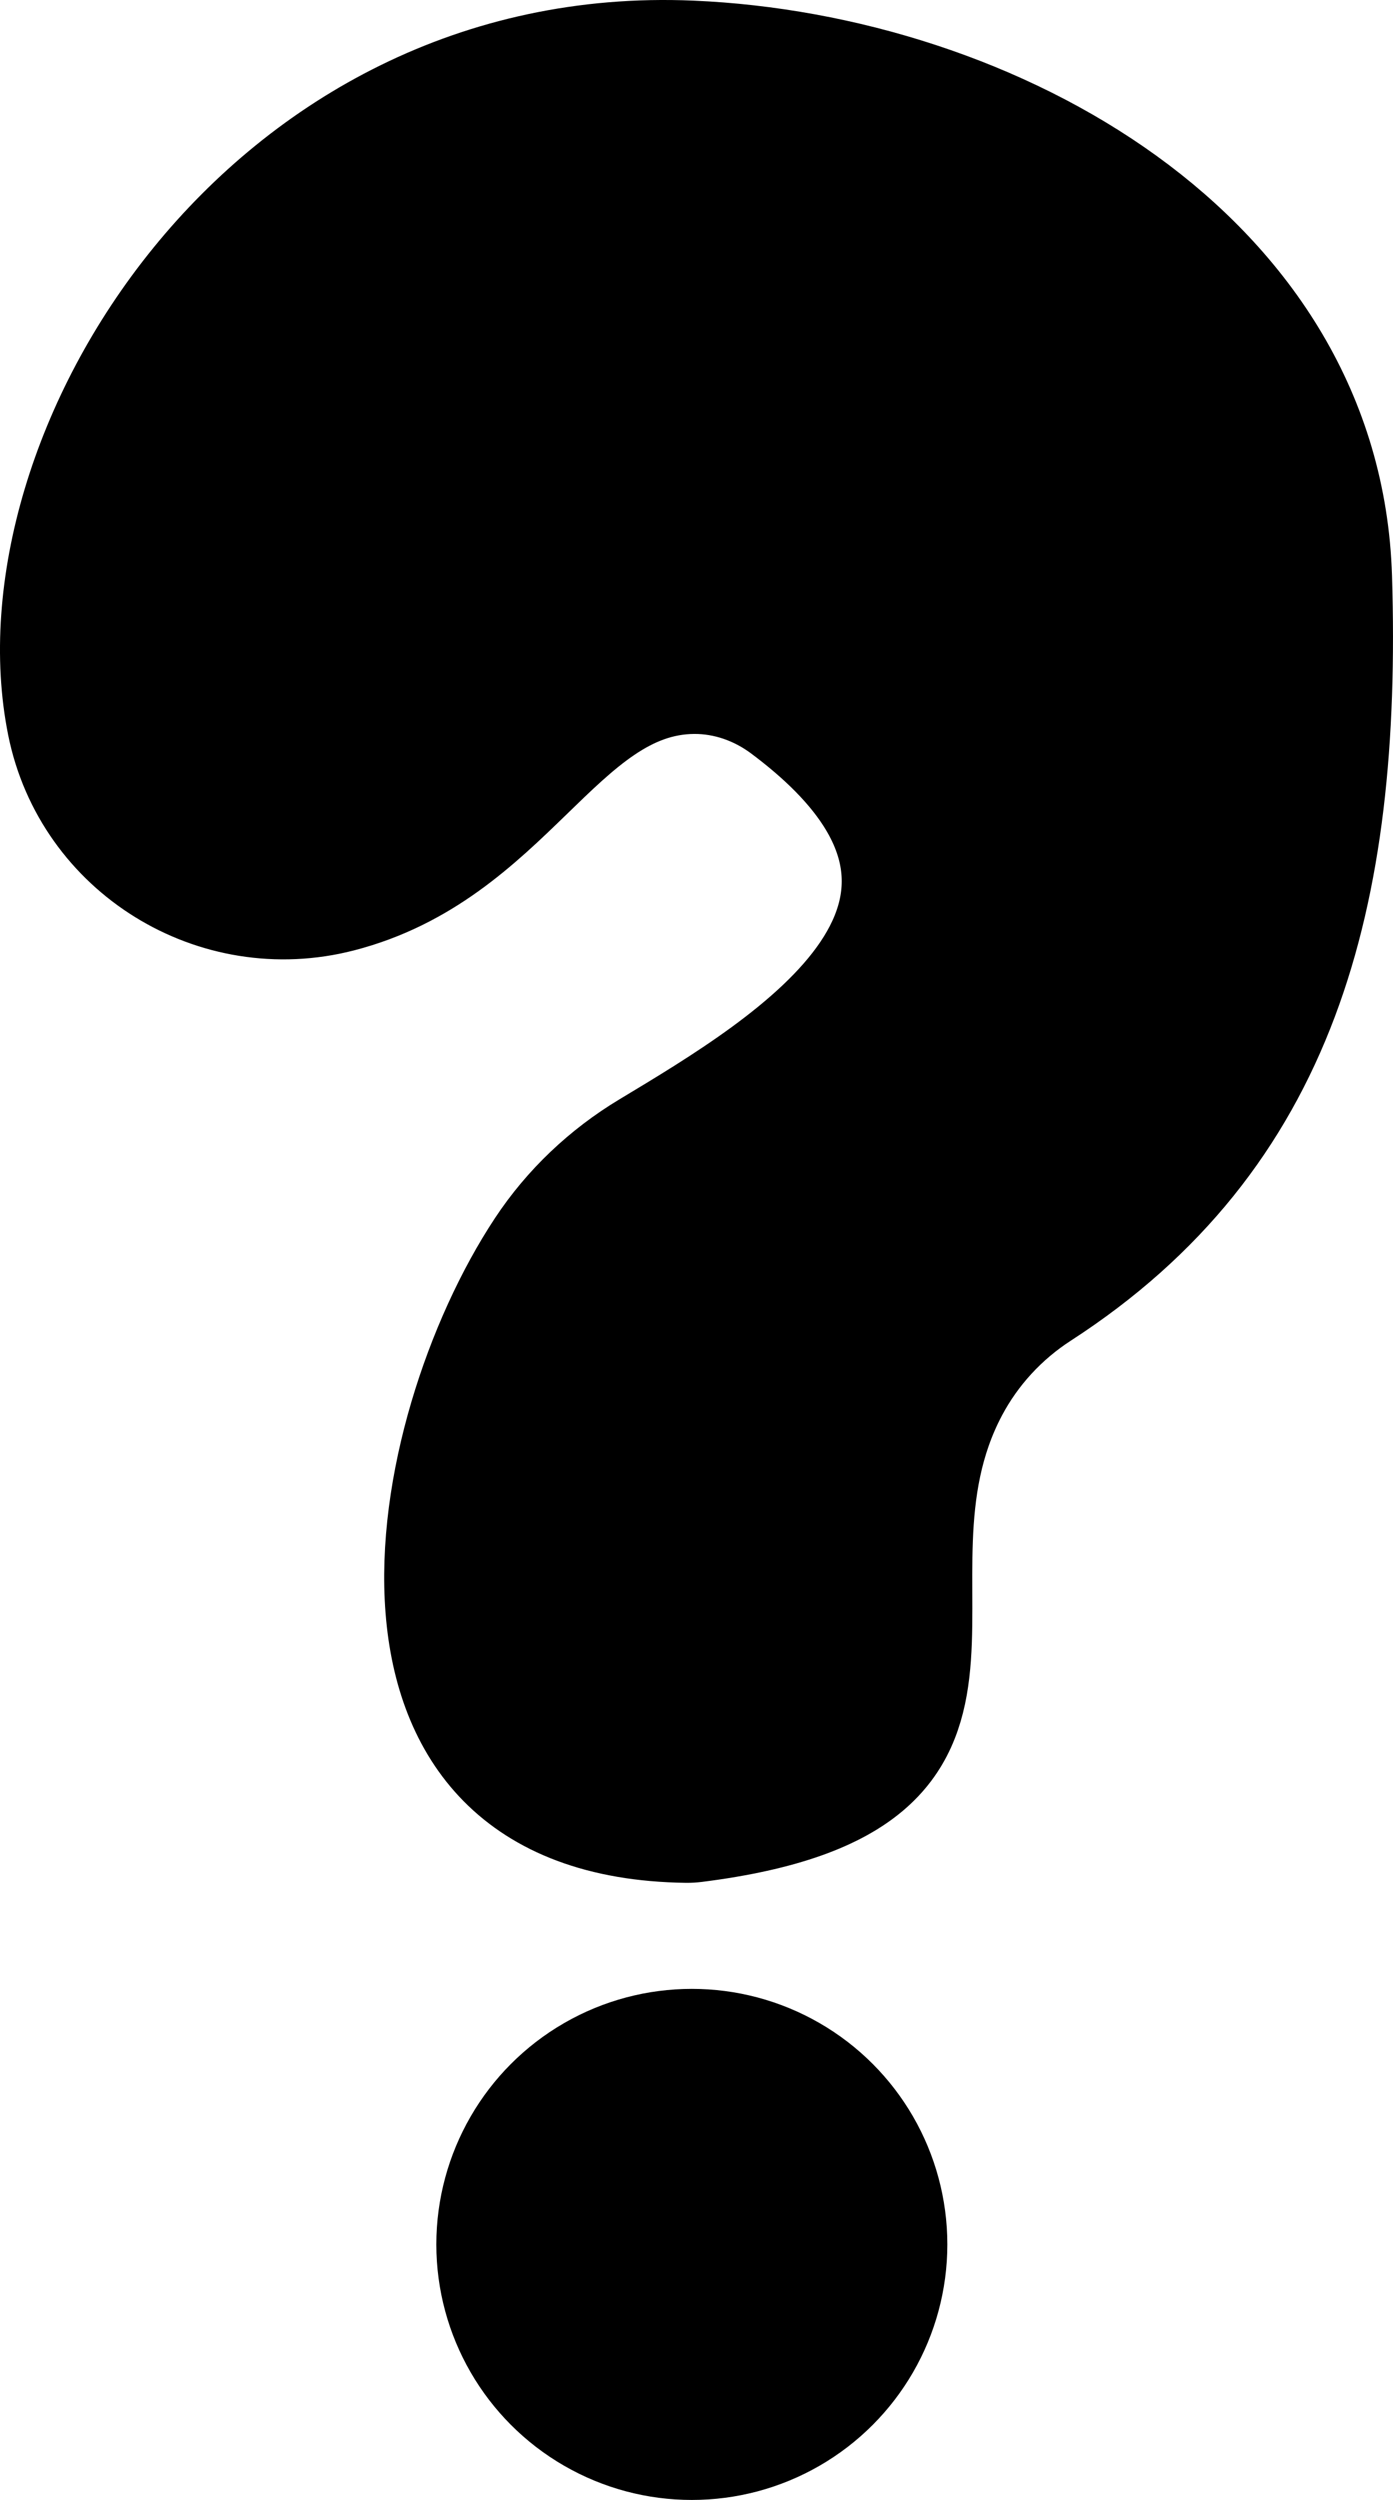
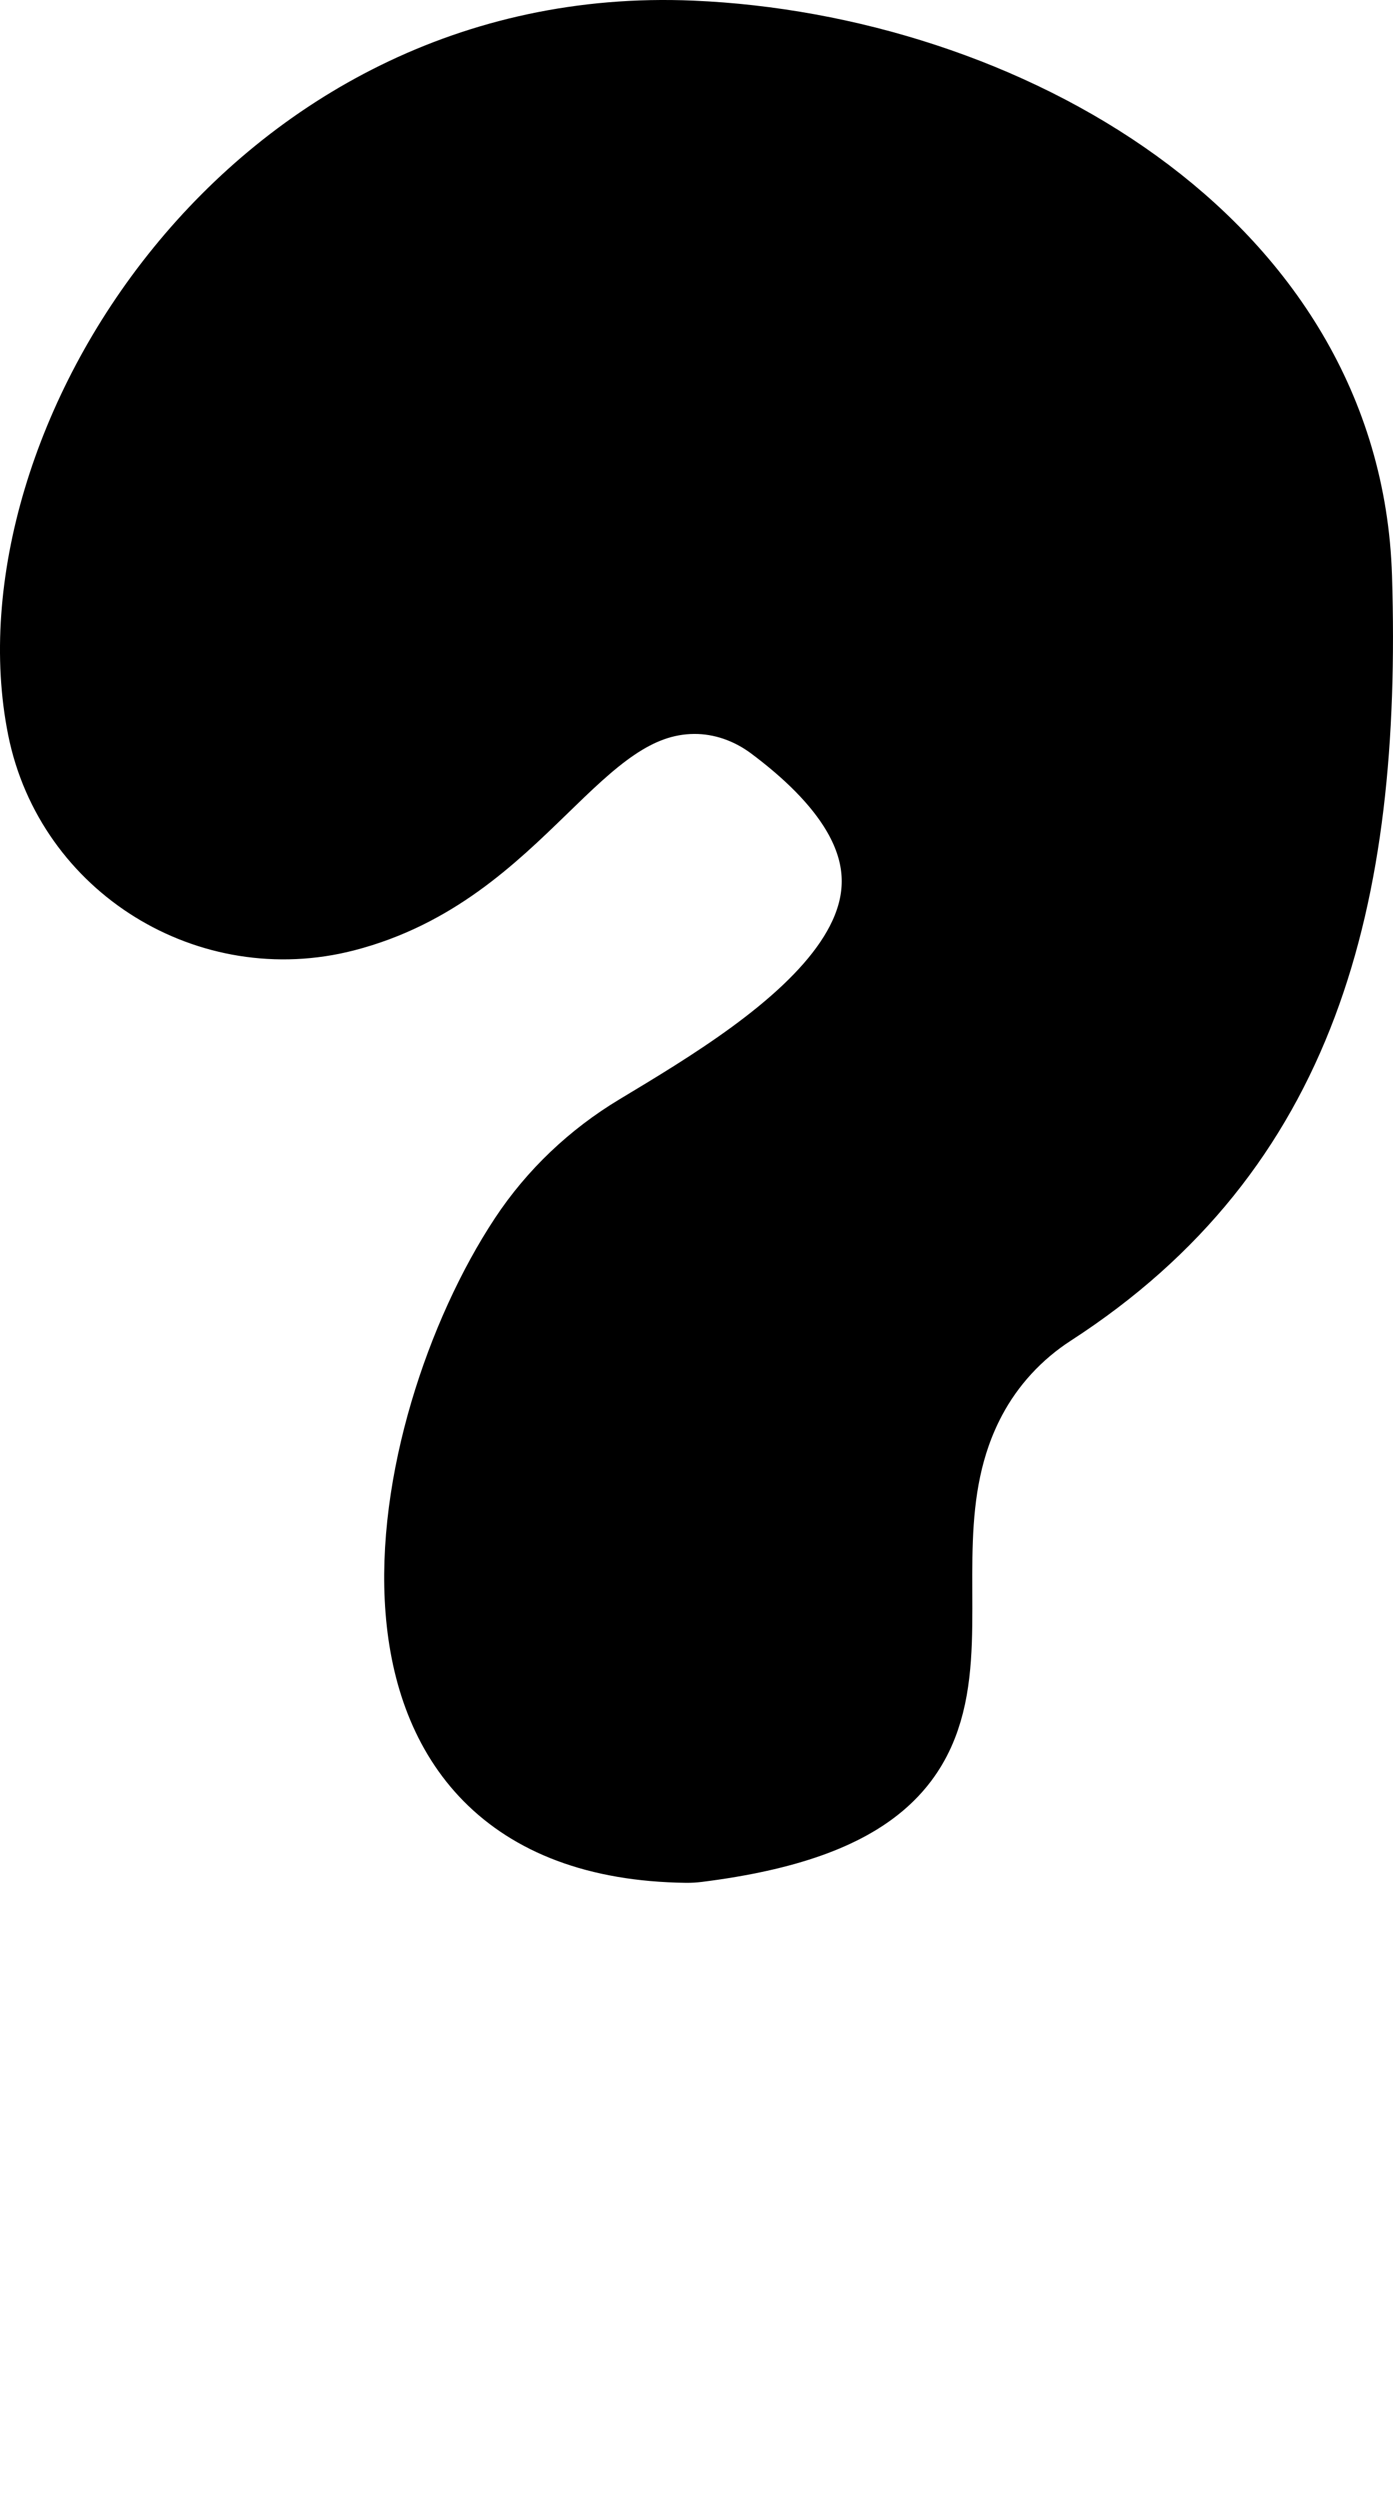
<svg xmlns="http://www.w3.org/2000/svg" id="_レイヤー_2" data-name="レイヤー 2" viewBox="0 0 681.12 1222.18">
  <defs>
    <style>
      .cls-1 {
        stroke: #000;
        stroke-miterlimit: 10;
        stroke-width: 40px;
      }
    </style>
  </defs>
  <g id="_レイヤー_15" data-name="レイヤー 15">
    <path class="cls-1" d="m338.2,20.29c150.33,6.45,317.45,98.83,322.45,261.83,4.84,157.89-26.91,278.26-147.97,356.54-16.99,10.99-30.98,26.14-40.45,44.03-49.18,92.87,44.6,195.31-131.47,217.49-1.7.21-3.43.32-5.15.3-175.59-2.3-137.8-201.77-76.92-293.92,13.99-21.18,32.67-38.83,54.41-51.92,69.52-41.83,187.27-111.85,66.14-202.3-11.55-8.63-25.53-13.63-39.95-13.53-60.74.42-85.74,84.4-171.17,106.45-64.91,16.75-131.28-24.07-144.5-89.78C-3.58,220.21,124.45,11.12,338.2,20.29Z" />
-     <circle class="cls-1" cx="338.28" cy="1097.25" r="104.93" />
  </g>
</svg>